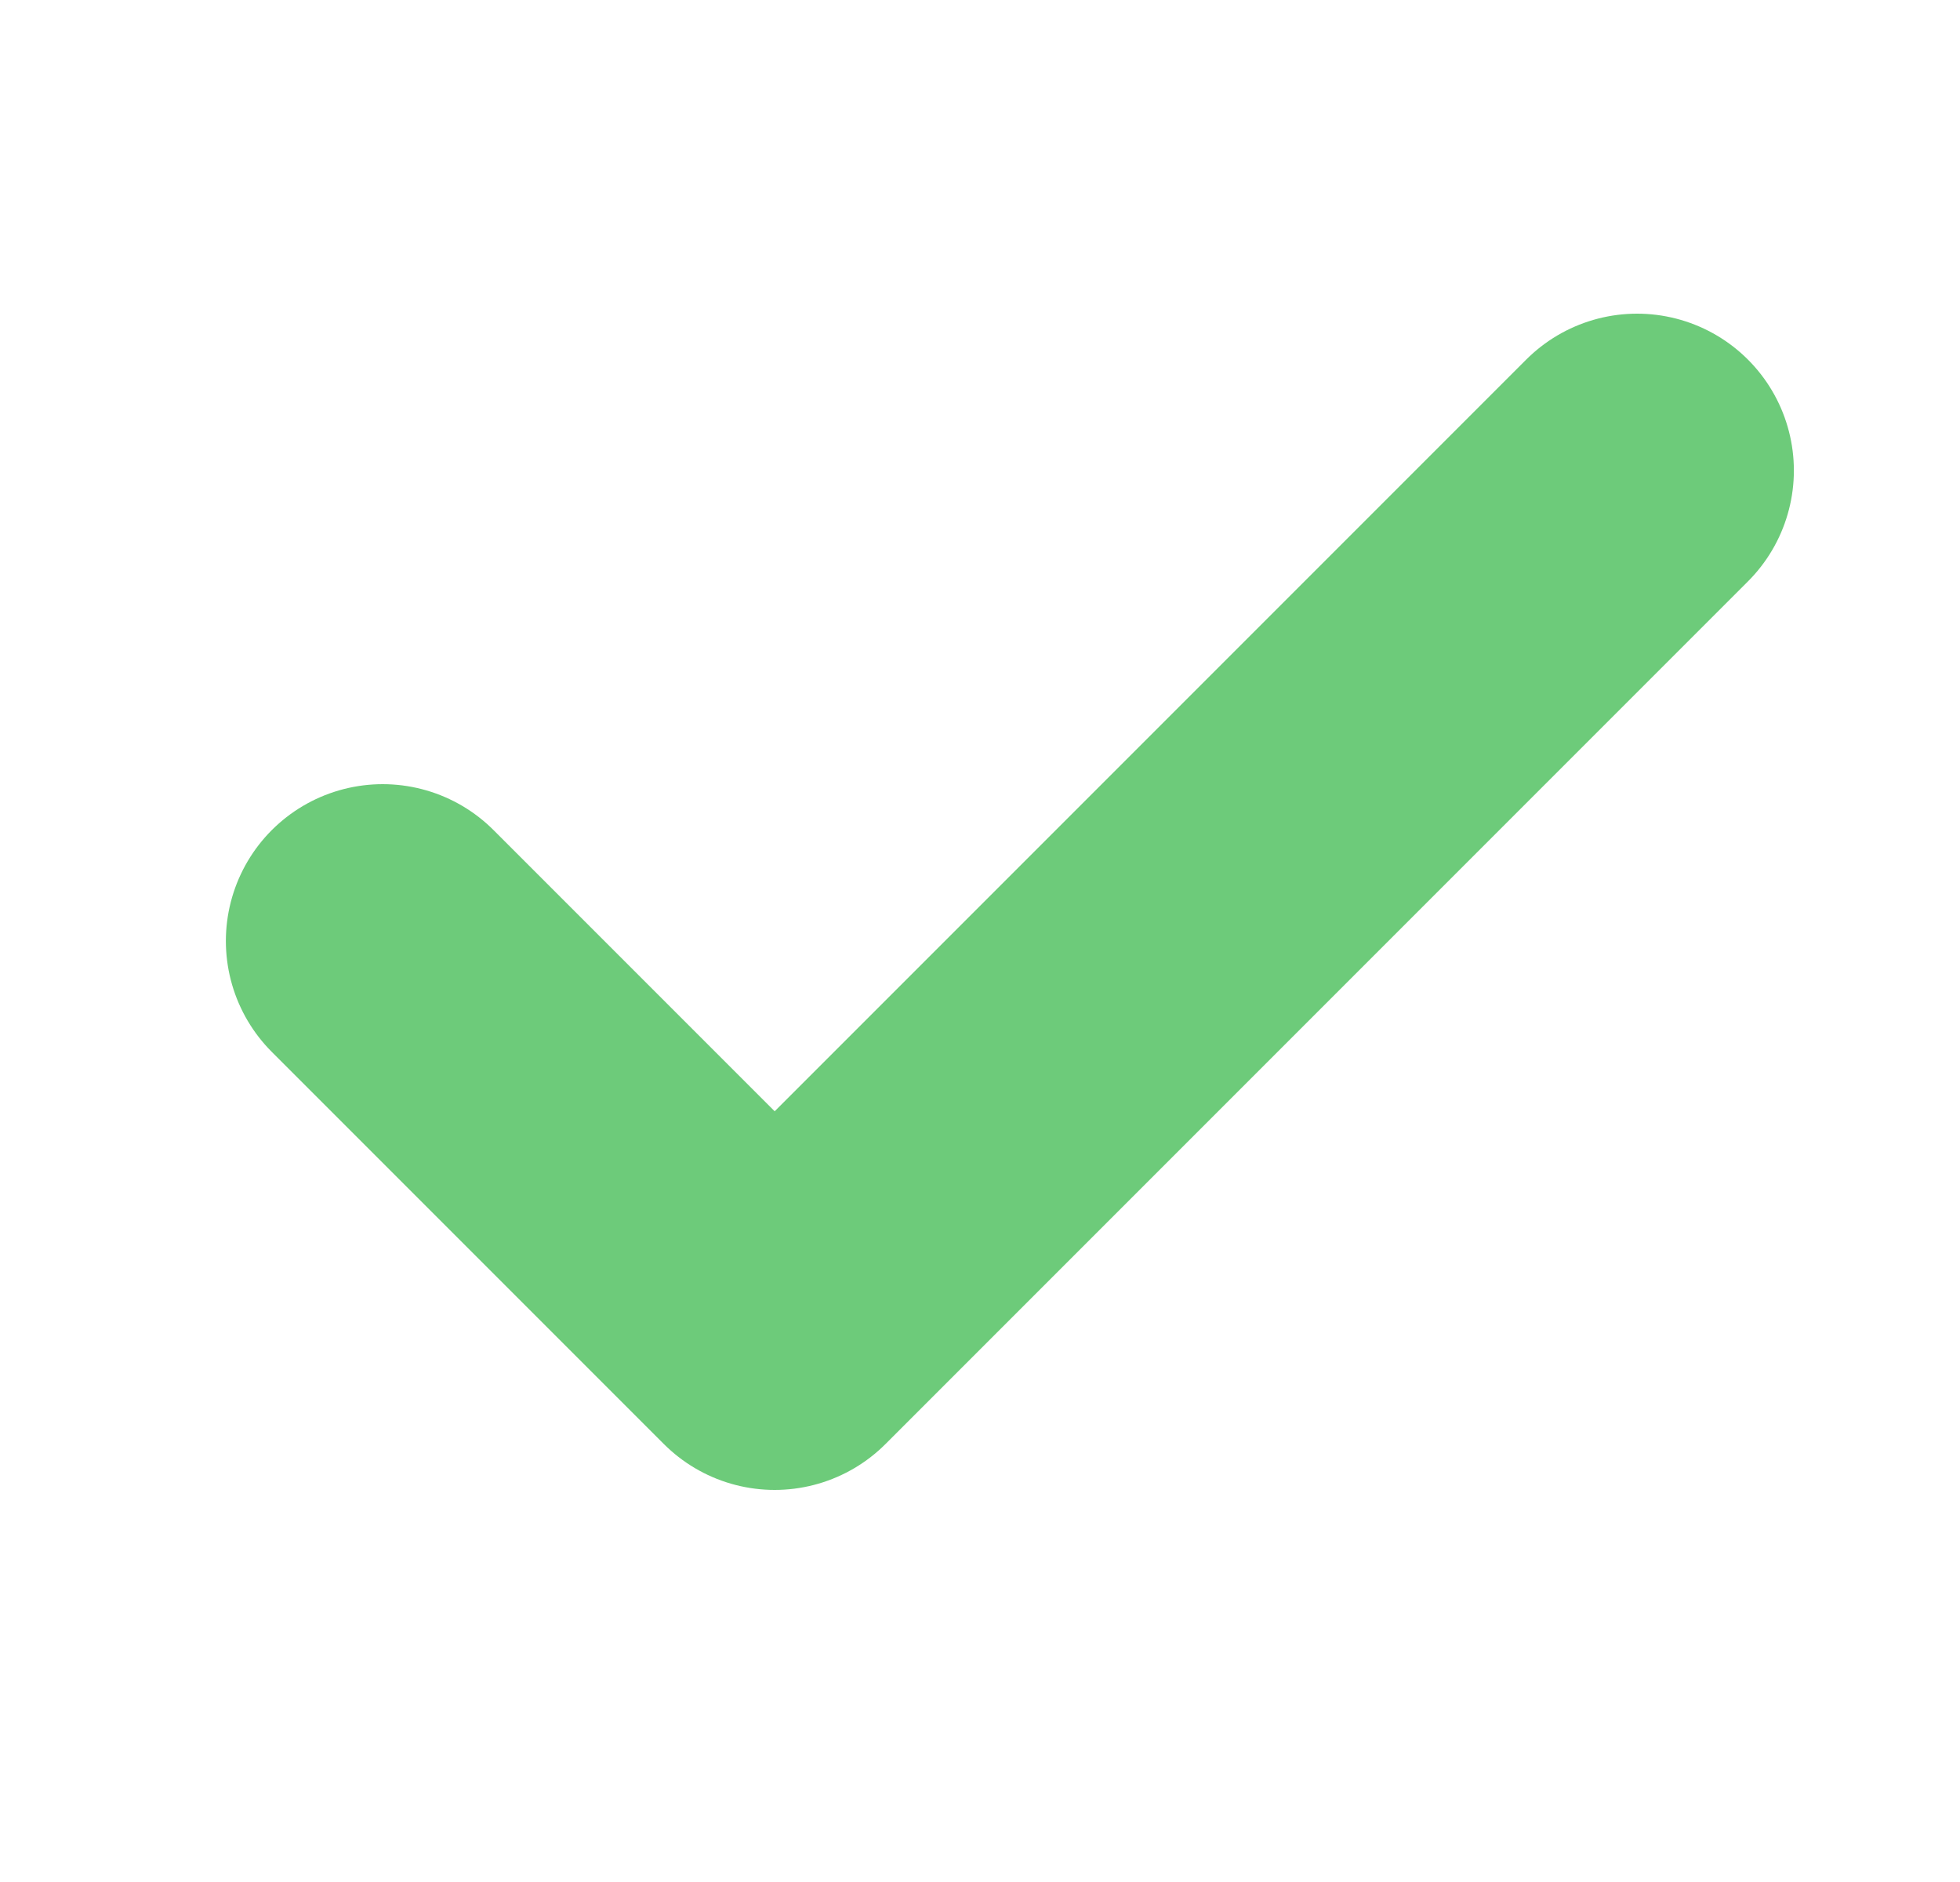
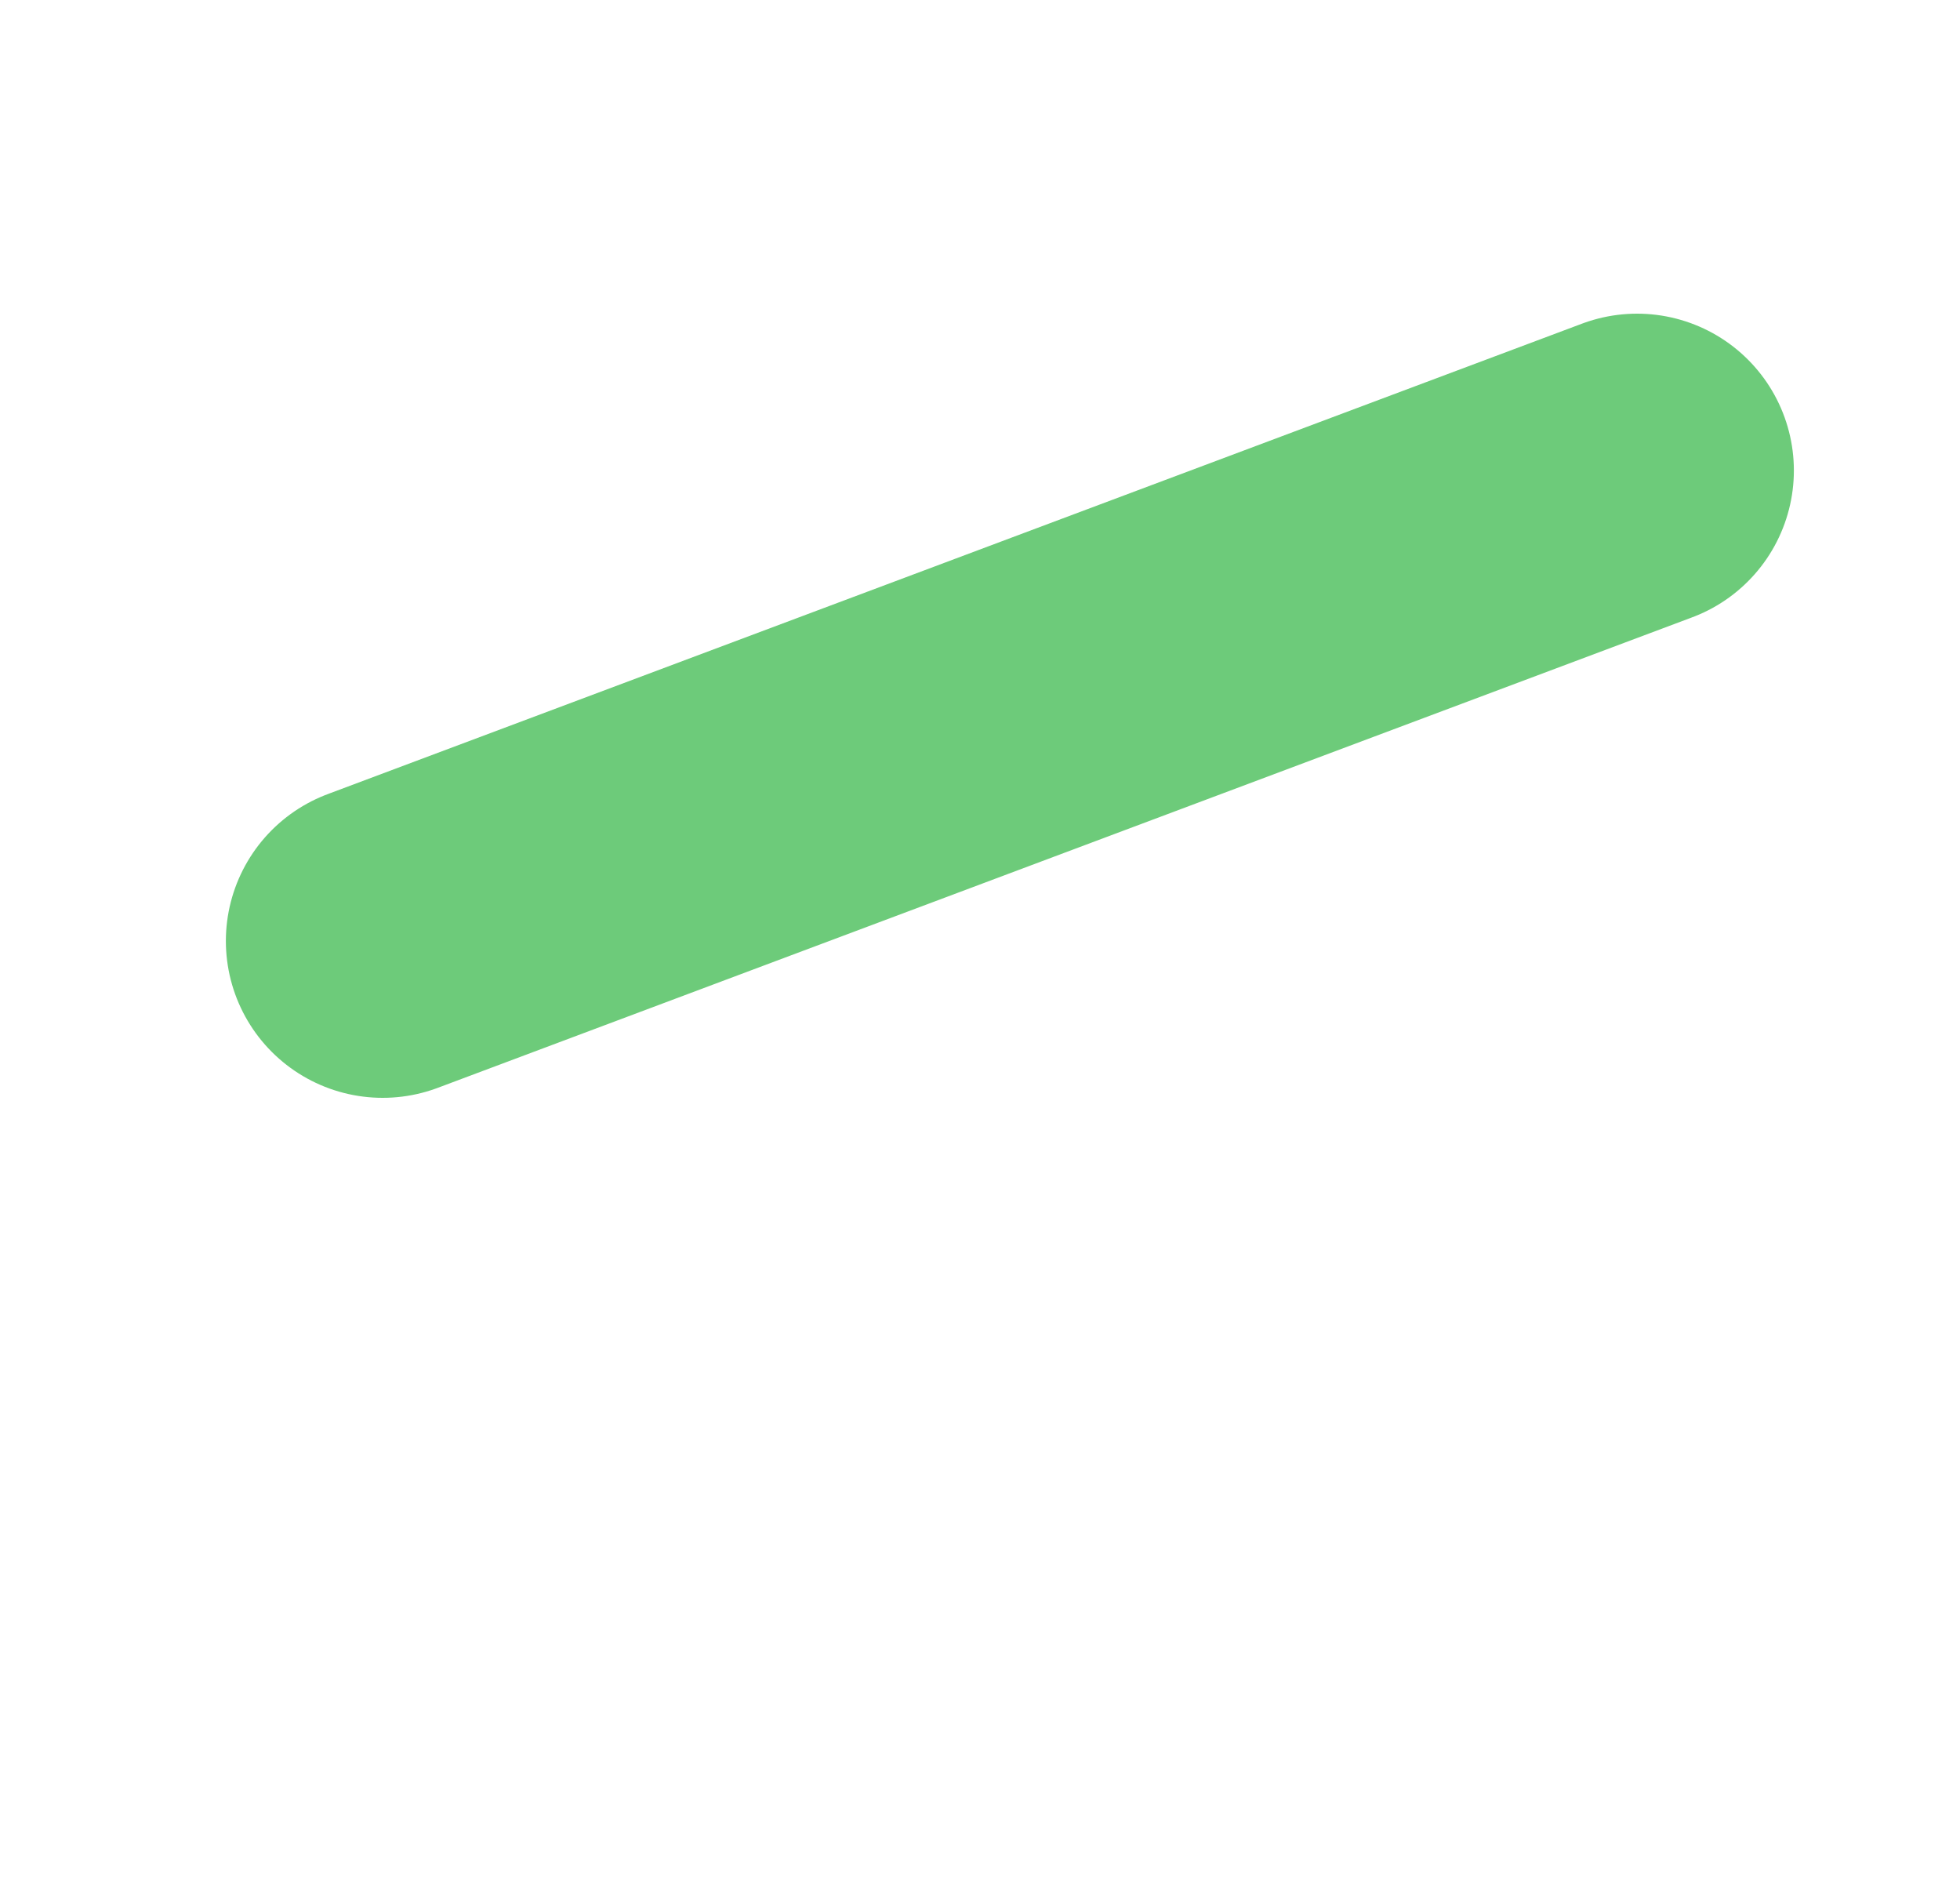
<svg xmlns="http://www.w3.org/2000/svg" width="25" height="24" viewBox="0 0 25 24" fill="none">
-   <path d="M20.881 6L9.881 17L4.881 12" stroke="#6DCB7A" stroke-width="4" stroke-linecap="round" stroke-linejoin="round" />
+   <path d="M20.881 6L4.881 12" stroke="#6DCB7A" stroke-width="4" stroke-linecap="round" stroke-linejoin="round" />
</svg>